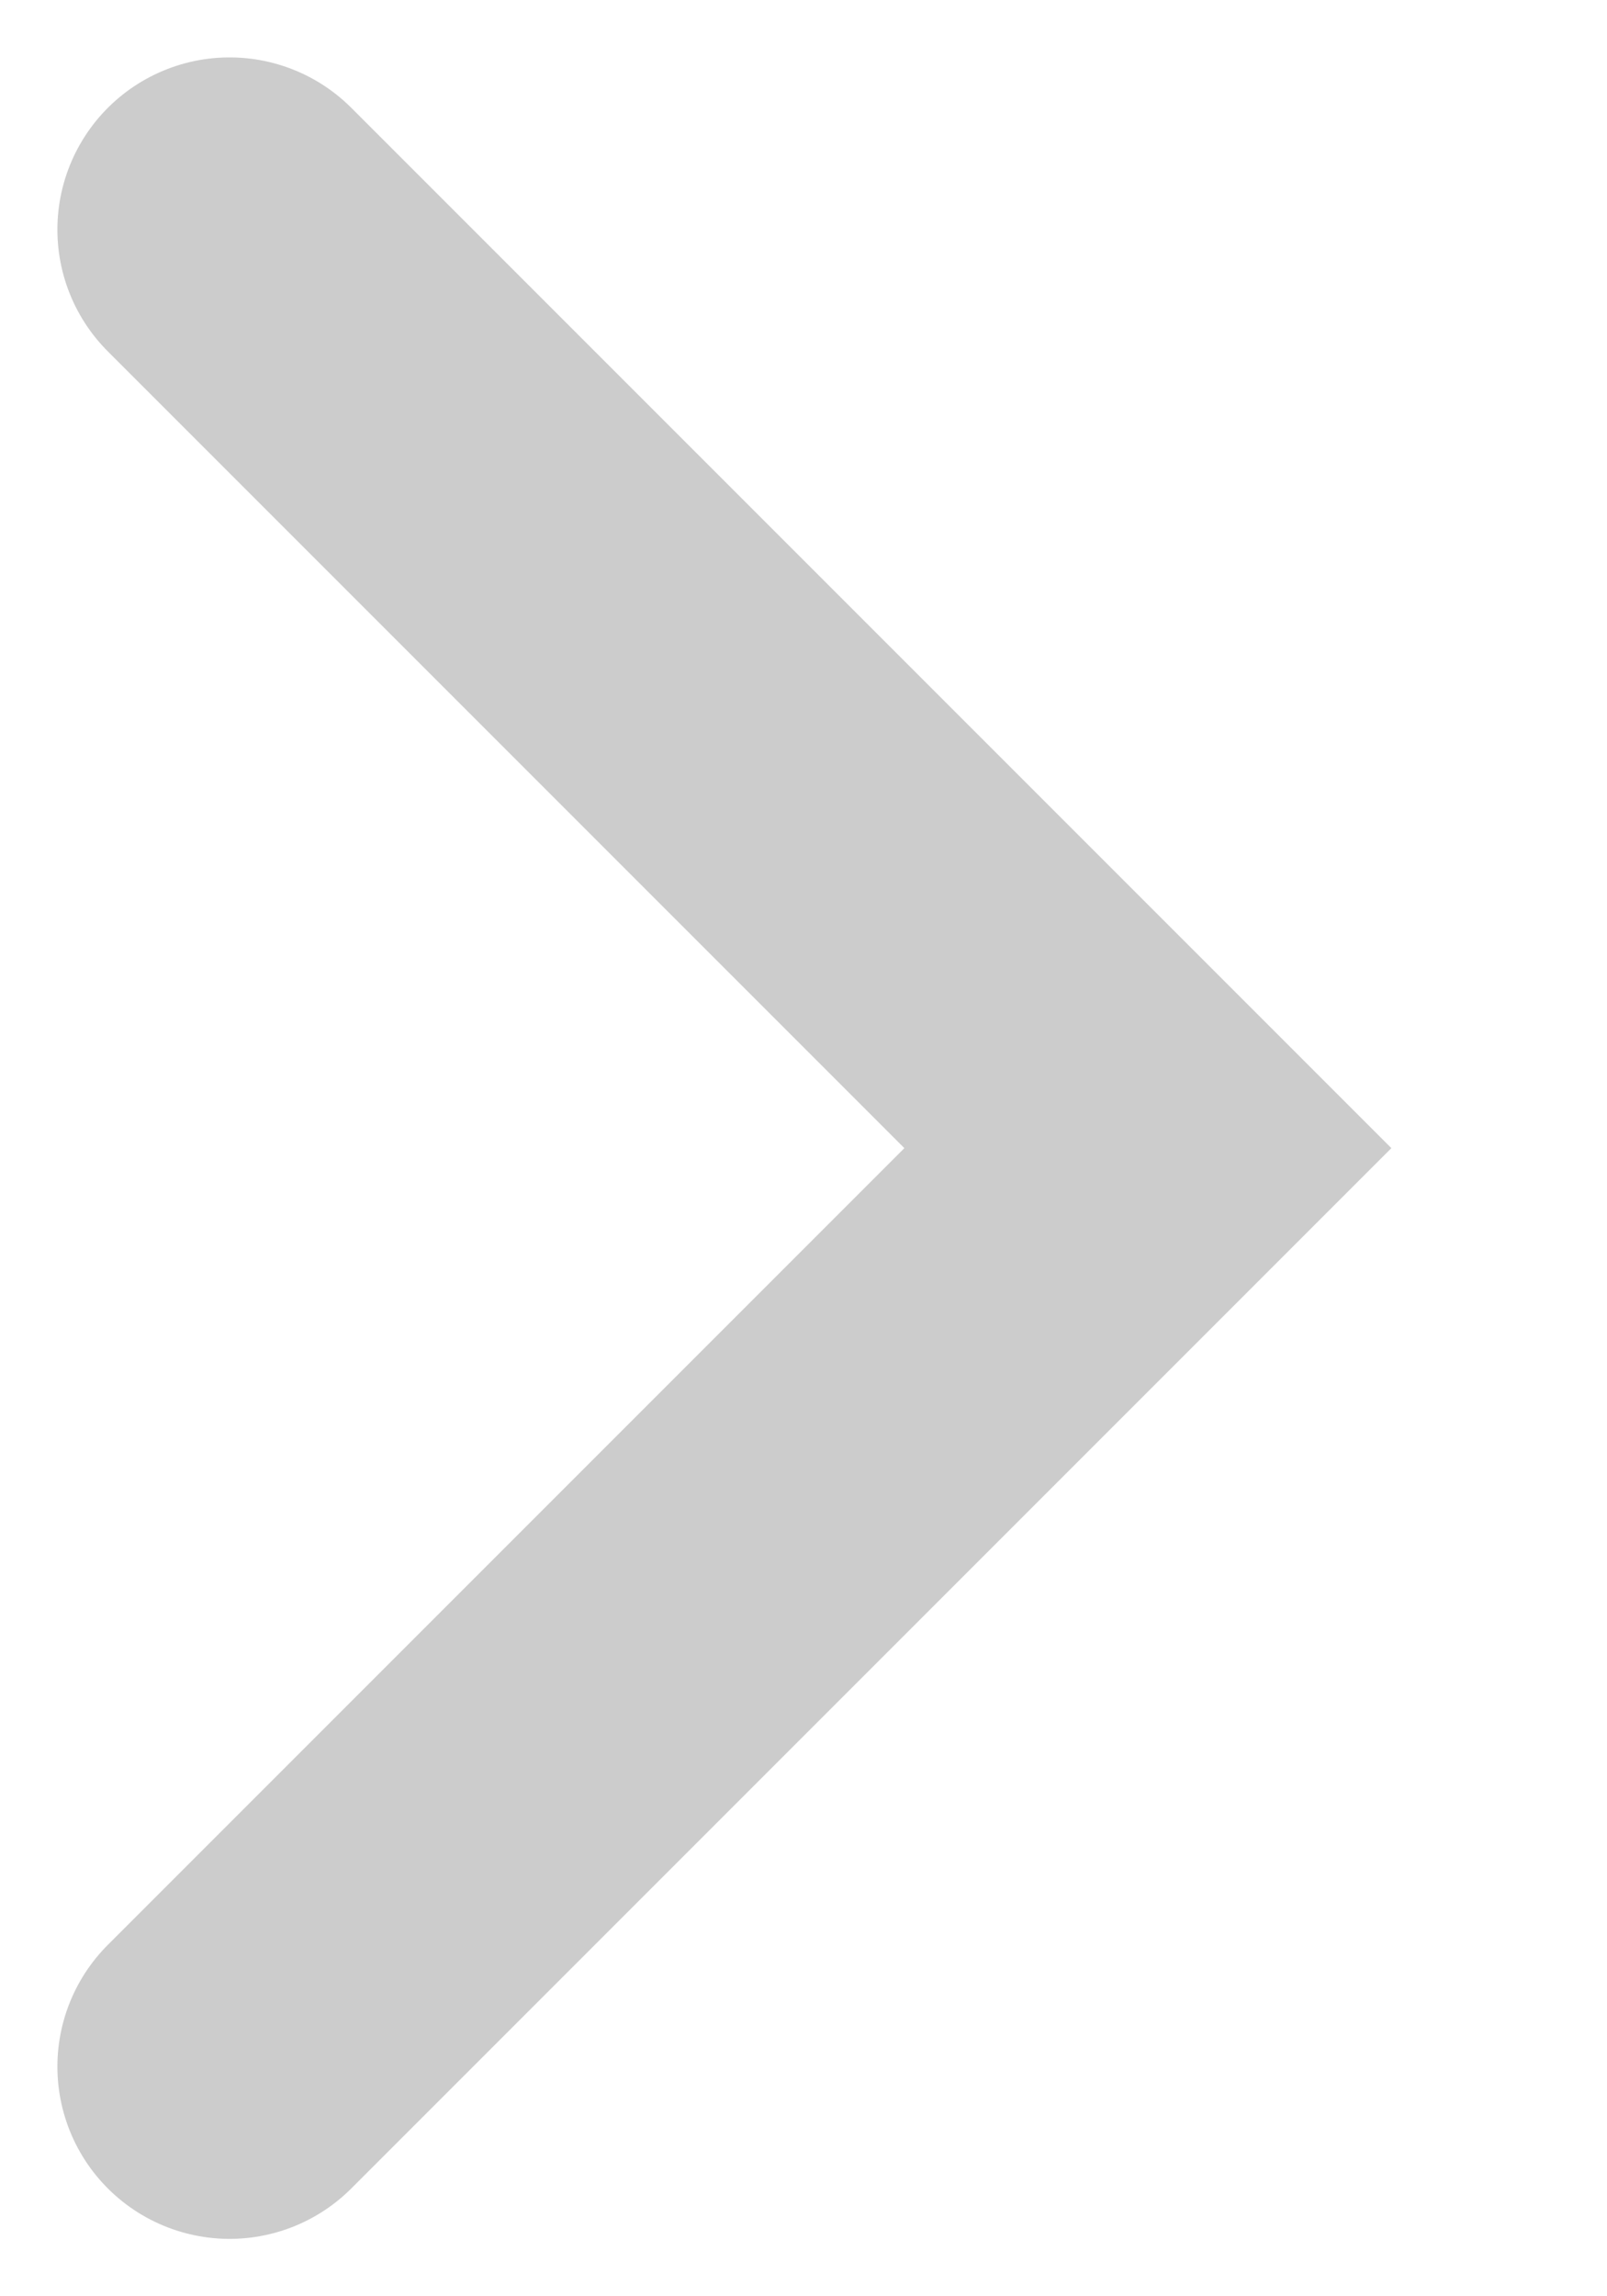
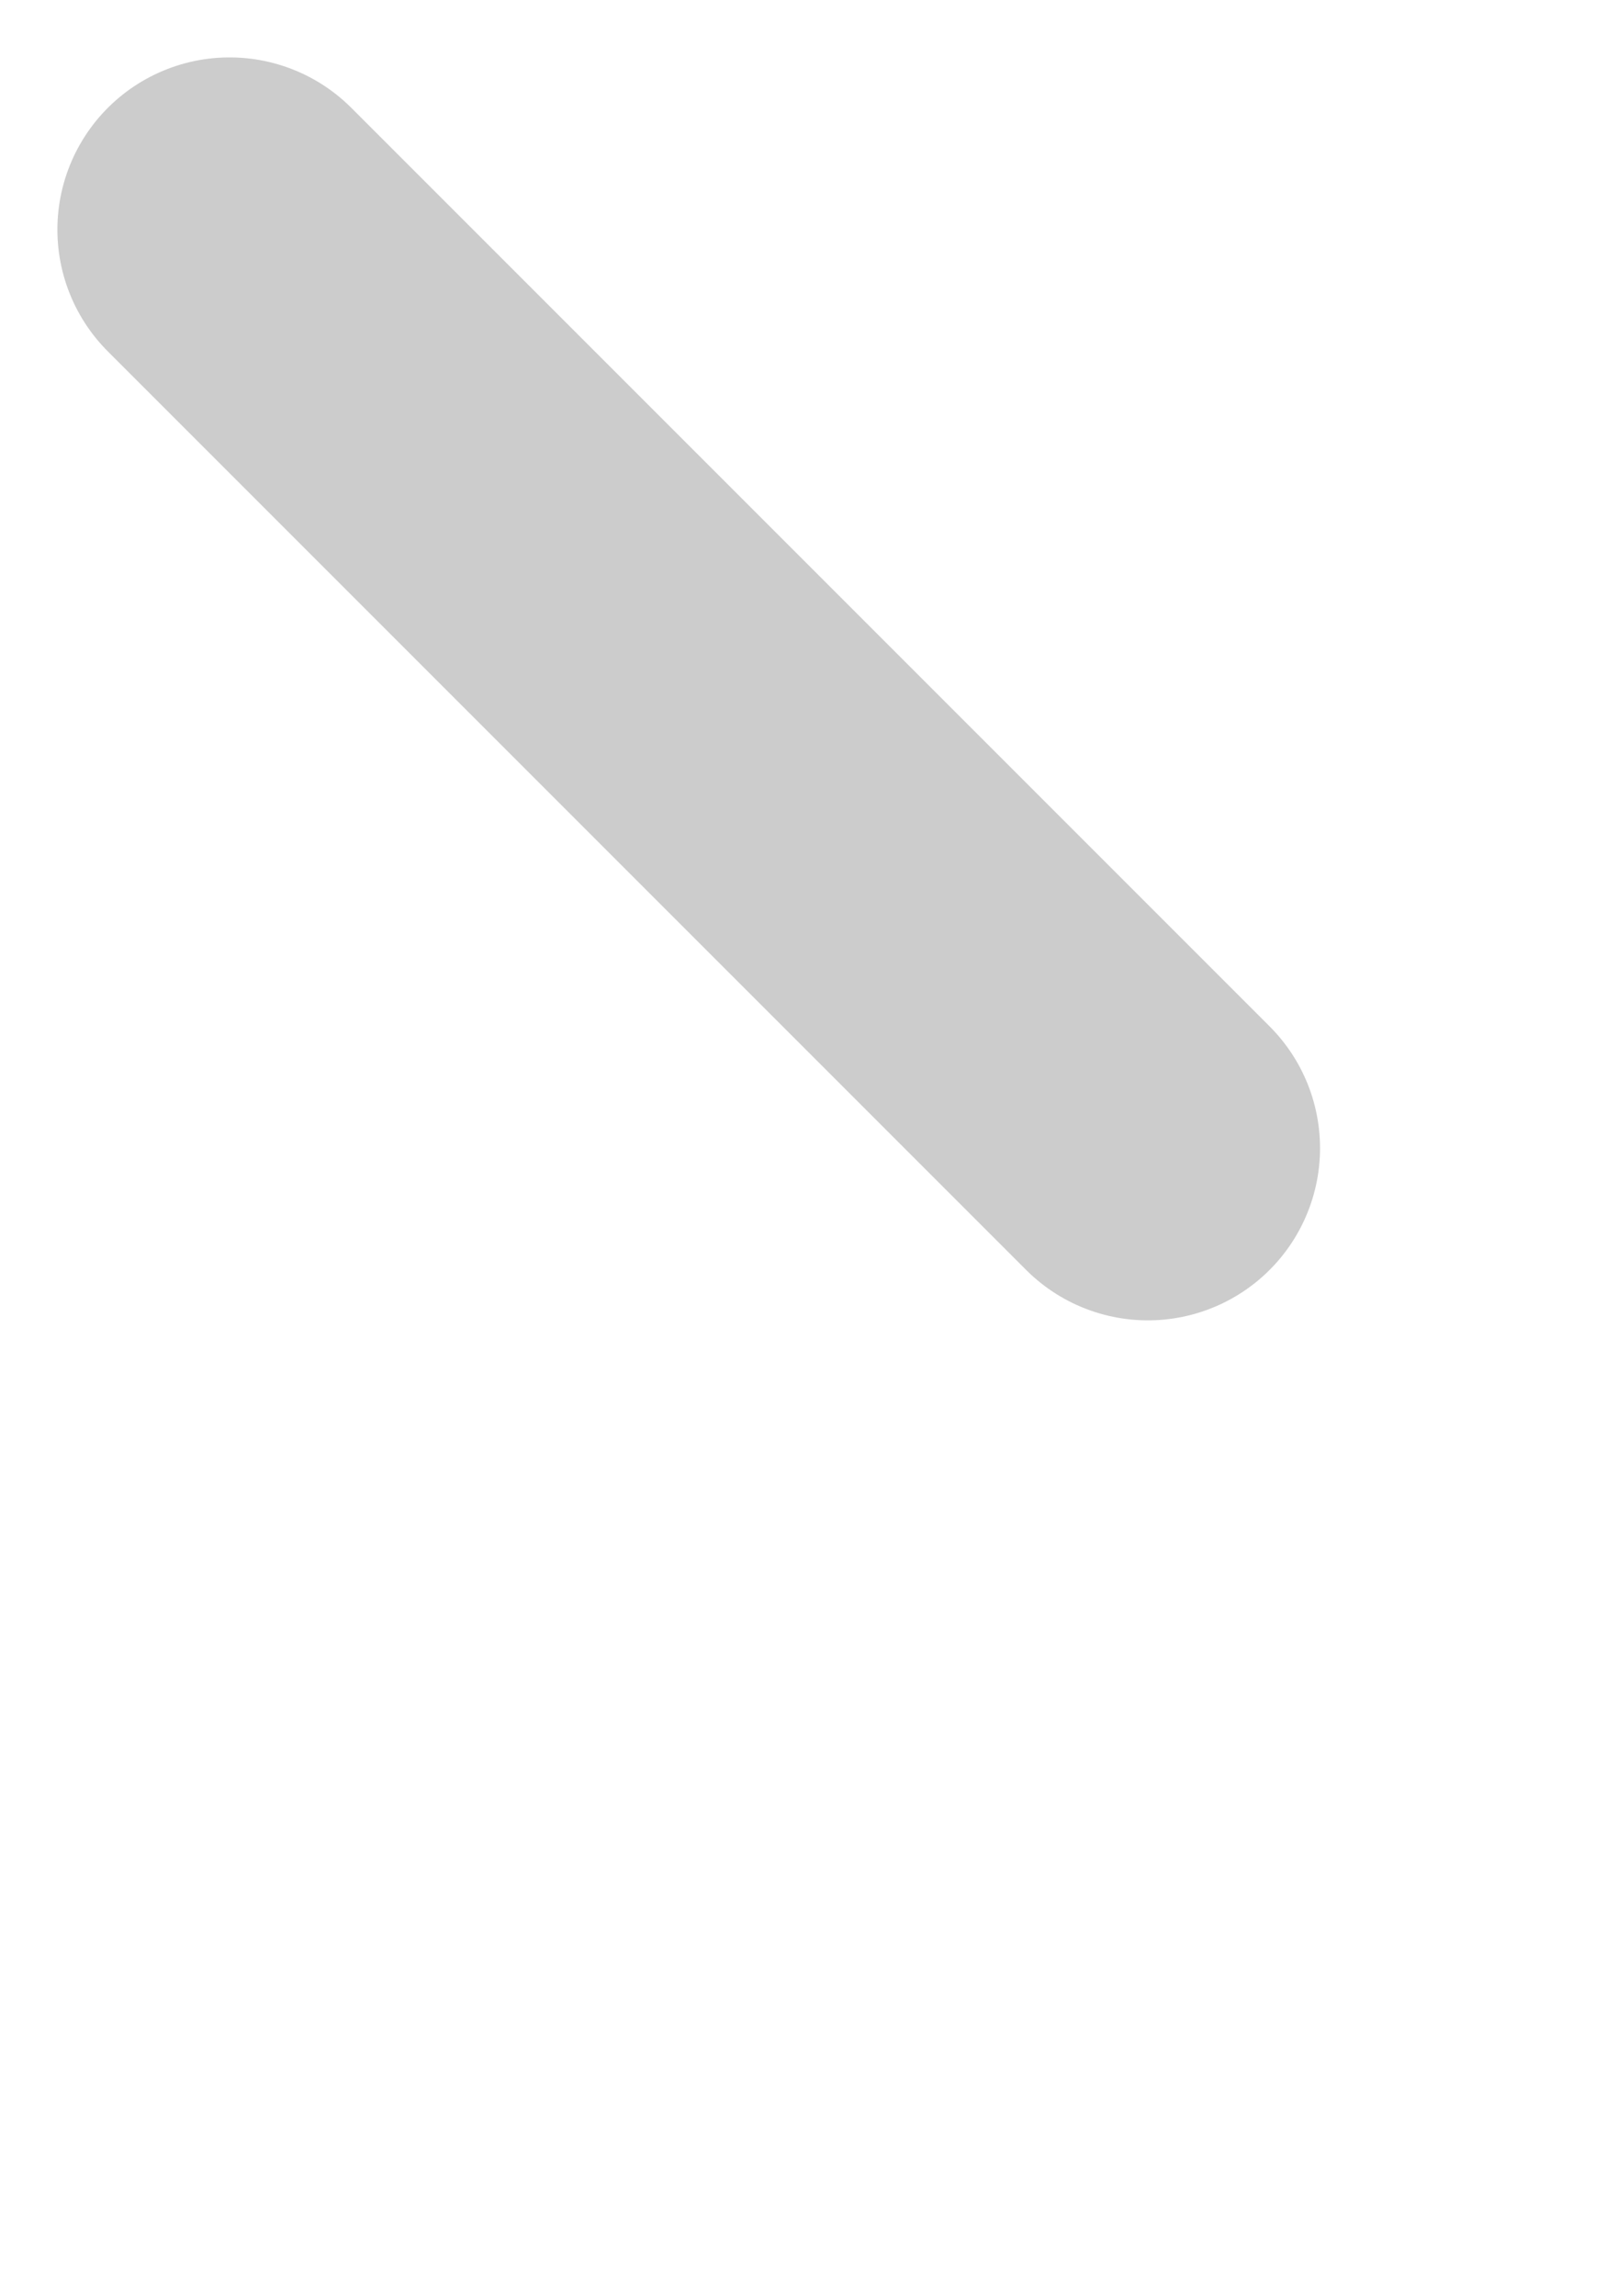
<svg xmlns="http://www.w3.org/2000/svg" width="7" height="10" viewBox="0 0 7 10" fill="none">
-   <path d="M1 1L5 5L1 9" stroke="black" stroke-opacity="0.2" stroke-width="1.5" stroke-linecap="round" />
+   <path d="M1 1L5 5" stroke="black" stroke-opacity="0.2" stroke-width="1.5" stroke-linecap="round" />
</svg>